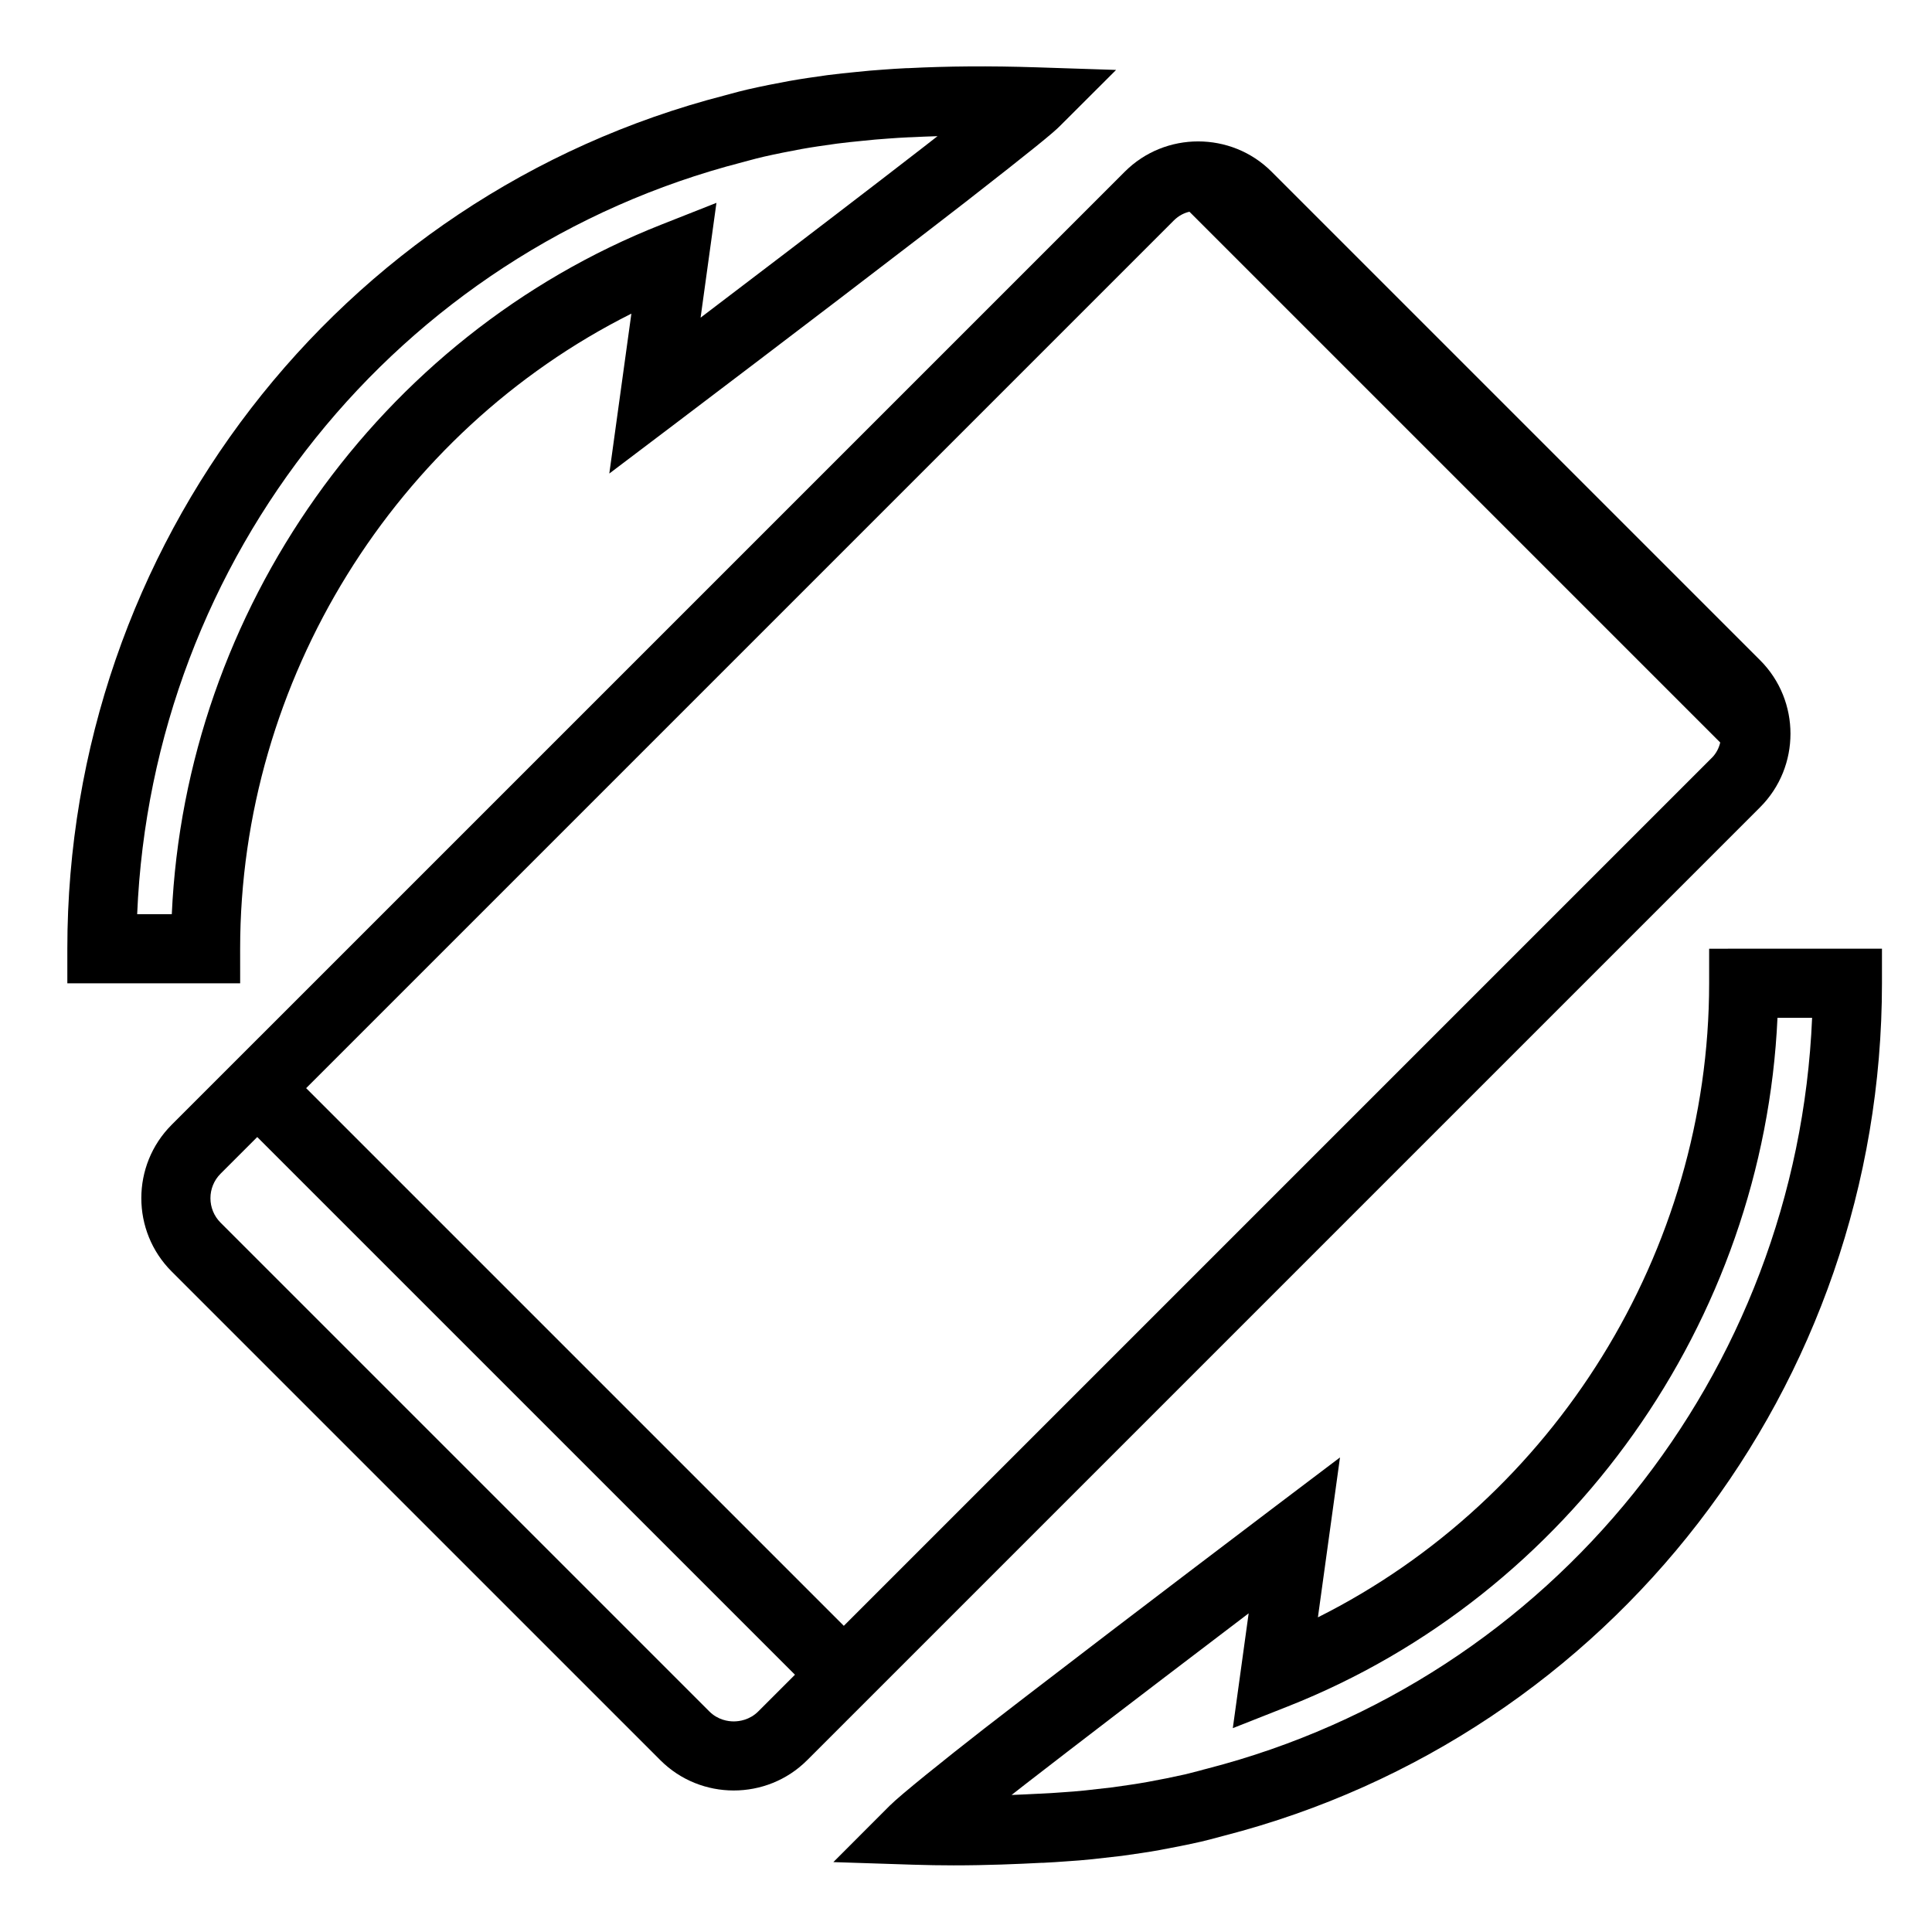
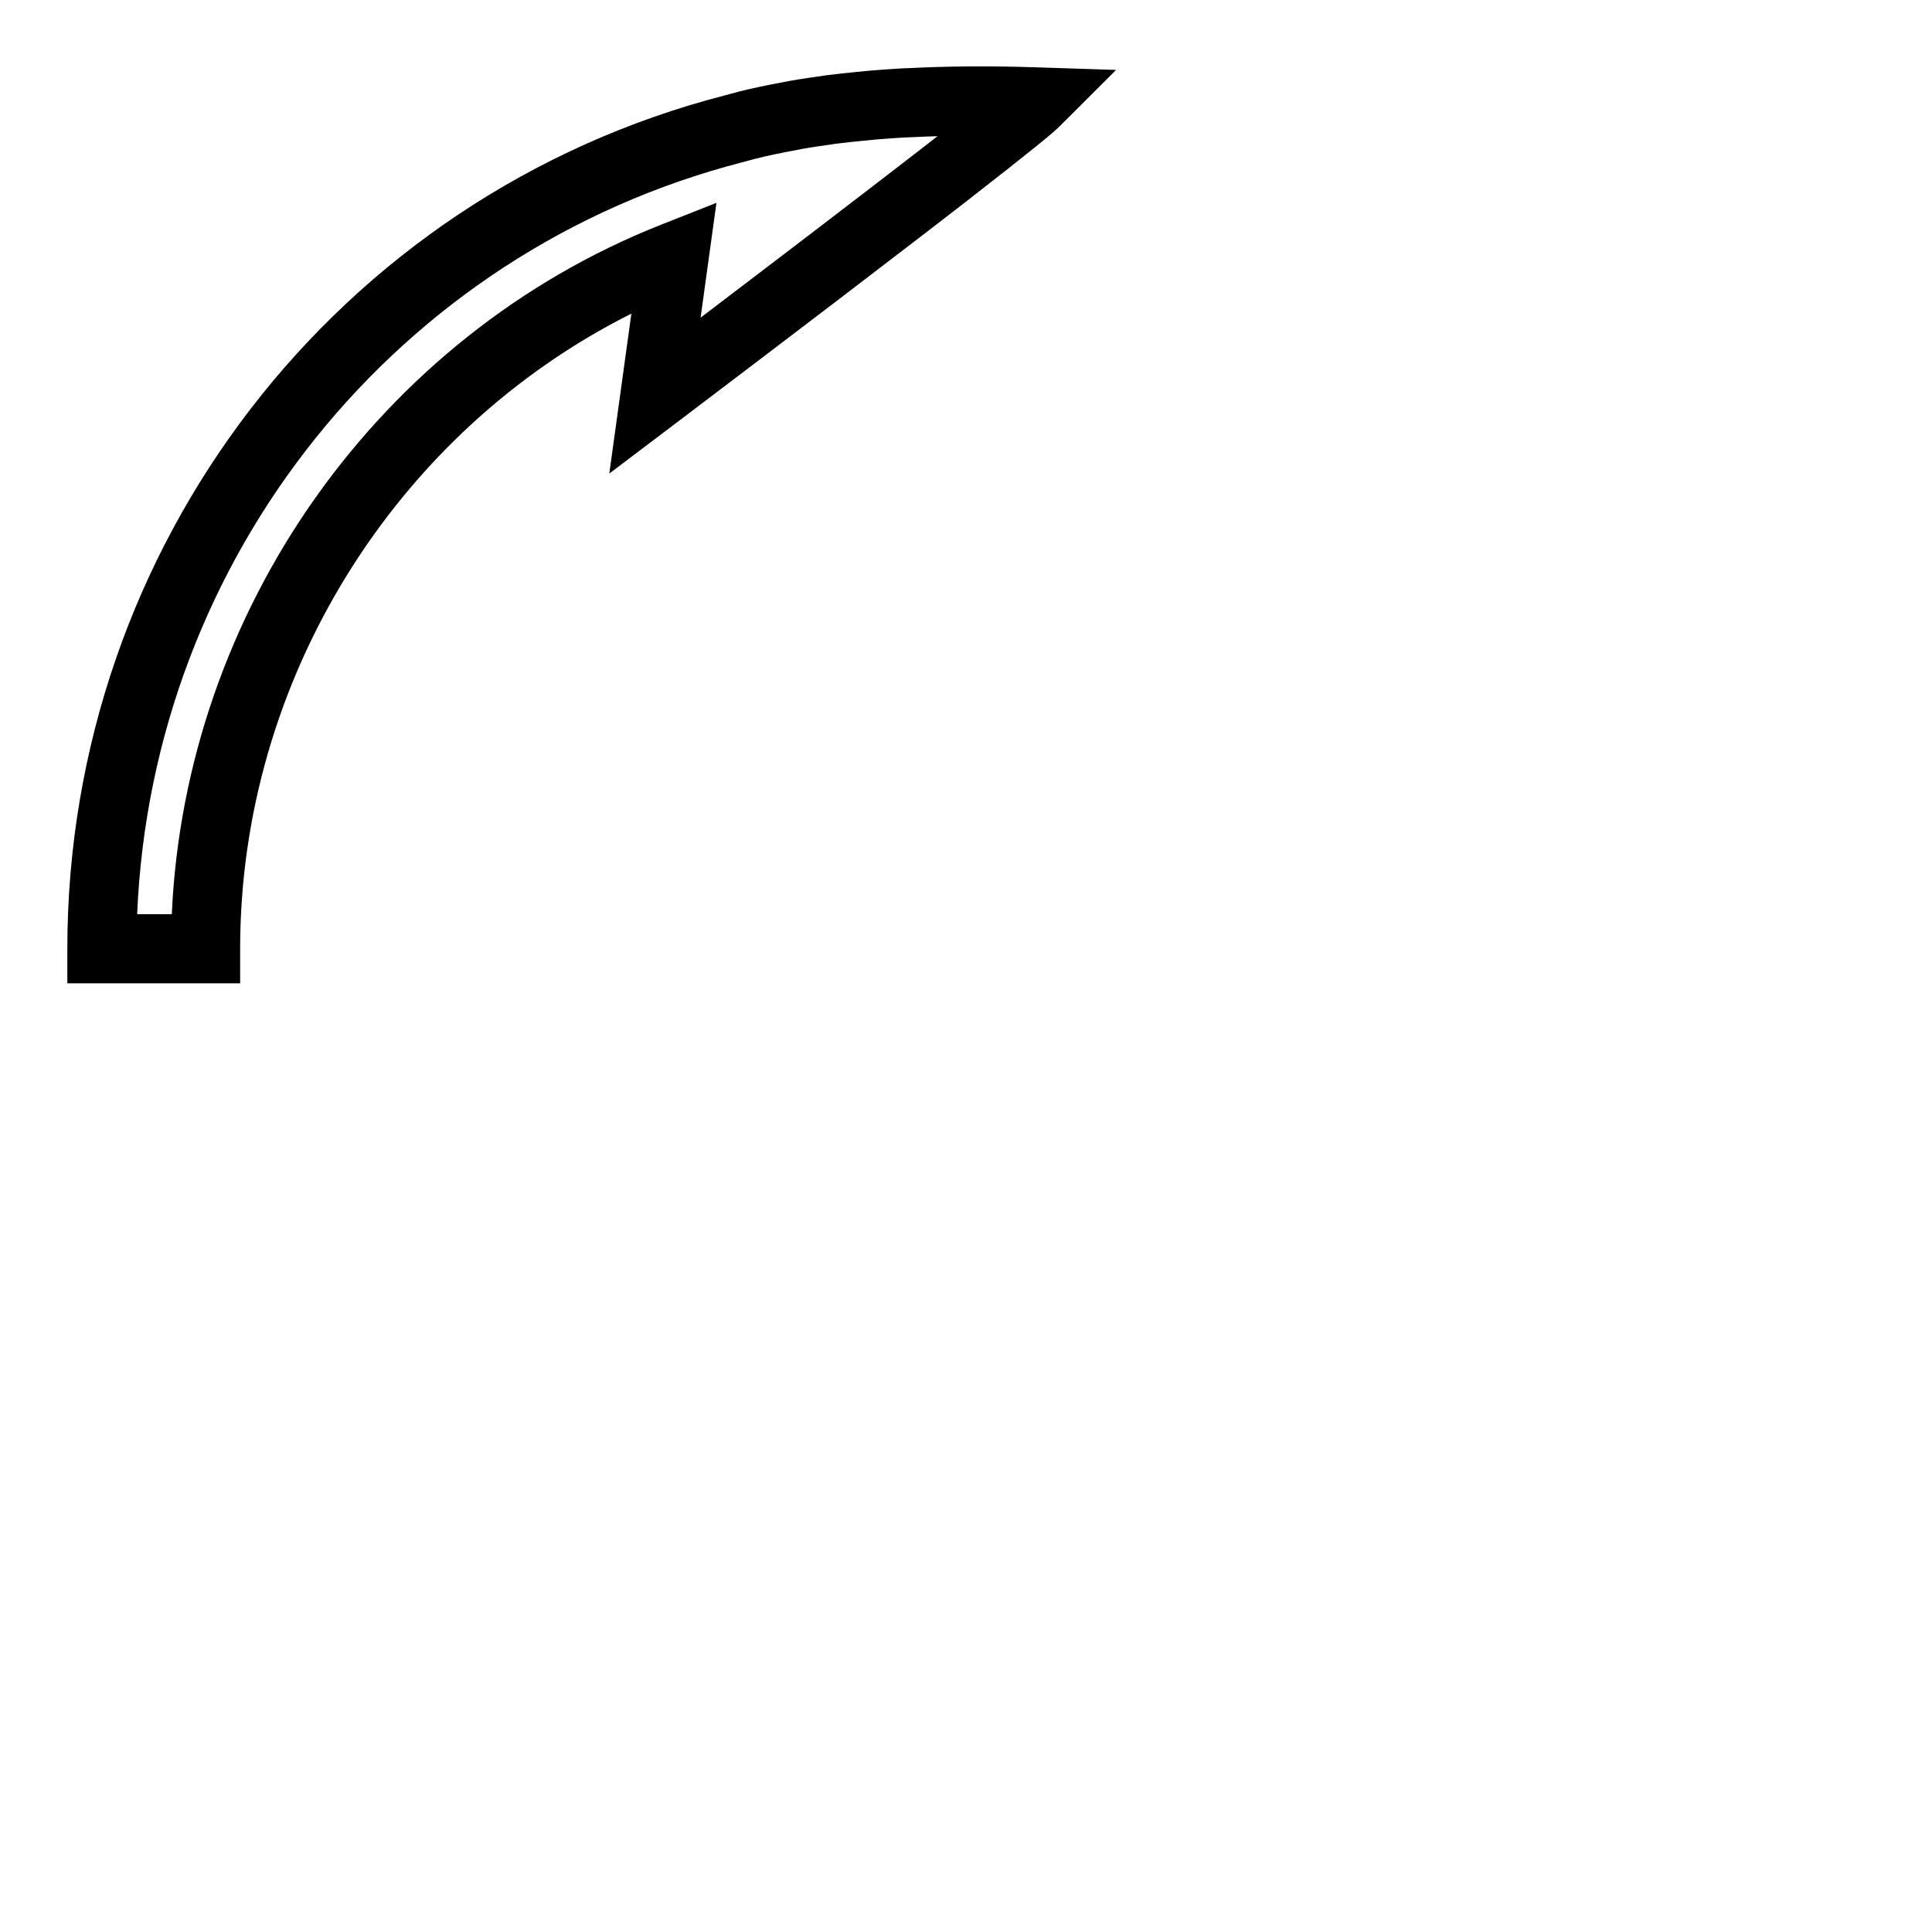
<svg xmlns="http://www.w3.org/2000/svg" fill="#000000" width="800px" height="800px" version="1.1" viewBox="144 144 512 512">
  <g>
-     <path d="m610.5 319.02-129.53-129.53c-5.359-5.359-12.41-8.016-19.465-8.016-7.004 0-14.055 2.656-19.414 8.016l-252.6 252.59c-10.719 10.719-10.719 28.164 0 38.879l129.52 129.52c5.359 5.359 12.41 8.016 19.418 8.016 7.055 0 14.105-2.656 19.465-8.016l252.59-252.59c10.68-10.711 10.68-28.164 0.008-38.879zm-265.55 278.52c-2.305 2.305-5.066 2.648-6.508 2.648-1.426 0-4.16-0.344-6.469-2.648l-129.52-129.52c-3.578-3.578-3.578-9.398 0-12.977l9.719-9.715 0.004 0.004 142.49 142.48 0.008 0.008zm252.59-252.6-229.92 229.92-142.49-142.49 229.92-229.92c1.379-1.375 2.891-2.062 4.168-2.336l140.66 140.66c-0.344 1.461-1.051 2.844-2.121 3.953z" />
    <path d="m207.64 395.42c0-71.215 41.066-136.93 103.68-168.3l-5.848 42.375 17.625-13.332c0.367-0.281 36.871-27.898 65.758-50.121l11.066-8.543c18.352-14.305 23.129-18.266 24.887-20.023l14.969-14.945-21.137-0.691c-12.457-0.402-23.527-0.309-33.969 0.223l-0.594 0.008c-2.098 0.098-4.106 0.238-5.953 0.375-2.414 0.148-4.832 0.383-7.106 0.617-2.621 0.238-5.094 0.527-7.59 0.832l-0.461 0.062c-3.457 0.484-6.664 0.945-9.645 1.48-0.004 0-0.016 0-0.023 0.004-0.051 0.008-0.102 0.016-0.152 0.023-3.606 0.664-7.211 1.375-10.824 2.199-0.004 0-0.016 0.004-0.02 0.004-0.02 0.004-0.035 0.004-0.051 0.008-1.652 0.391-3.168 0.777-4.848 1.246-0.398 0.125-0.766 0.211-1.281 0.344-102.62 26.457-174.28 119.45-174.28 226.16v9.16h45.801zm-27.289-9.16c3.953-94.469 68.77-175.64 160.38-199.26 0.668-0.168 1.336-0.34 1.801-0.484 1.223-0.336 2.523-0.672 3.898-0.992 3.312-0.75 6.672-1.414 10.027-2.035 2.777-0.5 5.793-0.926 9.051-1.383l0.297-0.043c2.152-0.266 4.441-0.531 6.957-0.762 2.121-0.215 4.285-0.434 6.562-0.574 1.801-0.129 3.637-0.266 5.566-0.344l0.477-0.008c2.309-0.121 4.68-0.215 7.086-0.289-1.523 1.191-2.84 2.215-3.793 2.957l-11.008 8.496c-16.168 12.441-34.738 26.582-47.988 36.645l4.199-30.426-14.586 5.758c-74.902 29.566-126.12 102.25-129.75 182.75z" />
-     <path d="m596.94 395.42v9.16c0 71.066-41.066 136.67-103.68 168.03l5.852-42.375-17.629 13.332c-0.363 0.281-36.863 27.895-65.75 50.117l-11.066 8.539c-10.348 8.066-22.059 17.469-24.898 20.312l-14.922 14.941 21.105 0.688c3.711 0.117 7.297 0.176 10.758 0.176 8.984 0 17.102-0.355 23.211-0.672l0.582-0.008c2.113-0.098 4.117-0.238 5.973-0.375 2.32-0.141 4.699-0.336 7.066-0.582 2.602-0.285 5.117-0.559 7.731-0.875 3.602-0.504 6.922-0.98 9.992-1.535v0.004c0.031-0.004 0.059-0.016 0.09-0.02 0.027-0.004 0.055-0.008 0.082-0.016 3.606-0.664 7.203-1.375 10.832-2.195 1.676-0.395 3.195-0.789 4.91-1.258 0.434-0.133 0.84-0.234 1.281-0.344 102.62-26.461 174.28-119.34 174.28-225.89v-9.16zm-133 217.28c-0.699 0.18-1.402 0.355-1.867 0.504-1.23 0.336-2.547 0.672-3.922 1.004-3.312 0.746-6.668 1.414-10.012 2.023-2.875 0.523-6.012 0.961-9.352 1.434-2.254 0.273-4.684 0.539-7.168 0.812-2.074 0.215-4.188 0.391-6.375 0.523-1.789 0.129-3.629 0.266-5.555 0.34l-0.477 0.016c-2.141 0.109-4.531 0.23-7.133 0.328 1.227-0.965 2.512-1.965 3.84-3l11-8.492c16.164-12.434 34.738-26.578 47.988-36.645l-4.199 30.43 14.582-5.758c74.902-29.57 126.12-102.14 129.76-182.48h9.176c-3.961 94.309-68.773 175.37-160.29 198.96z" />
  </g>
</svg>